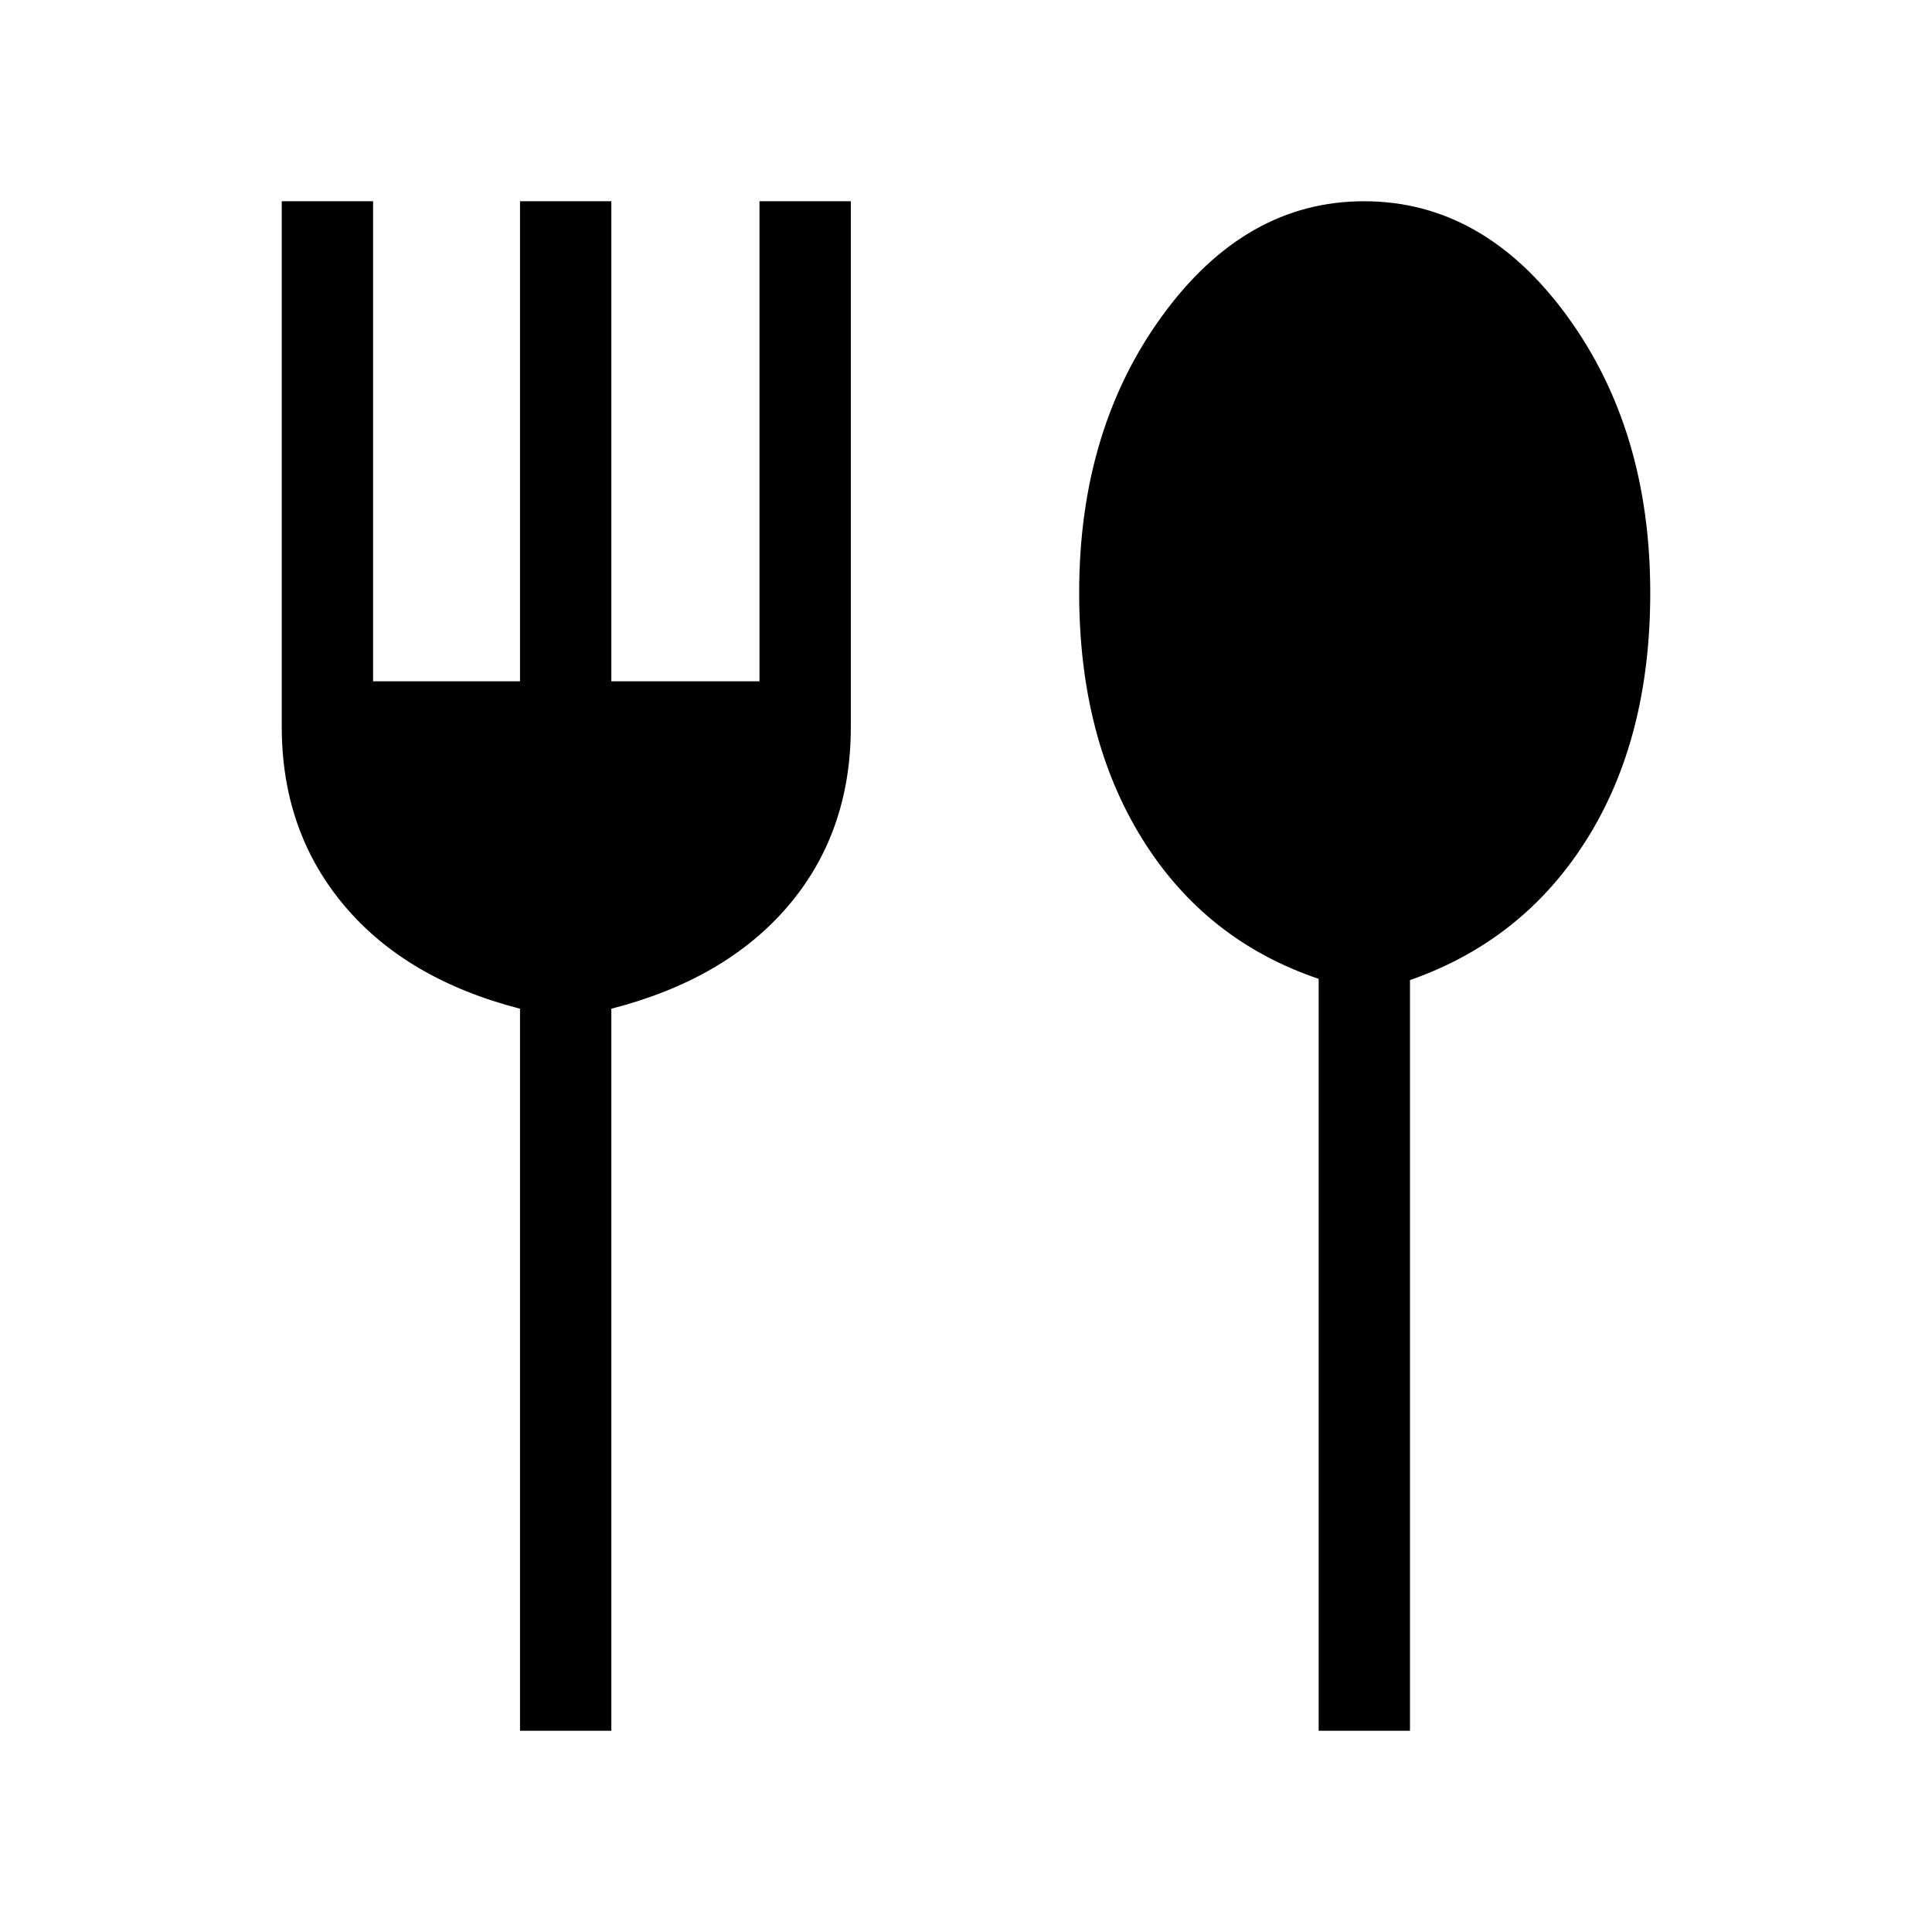
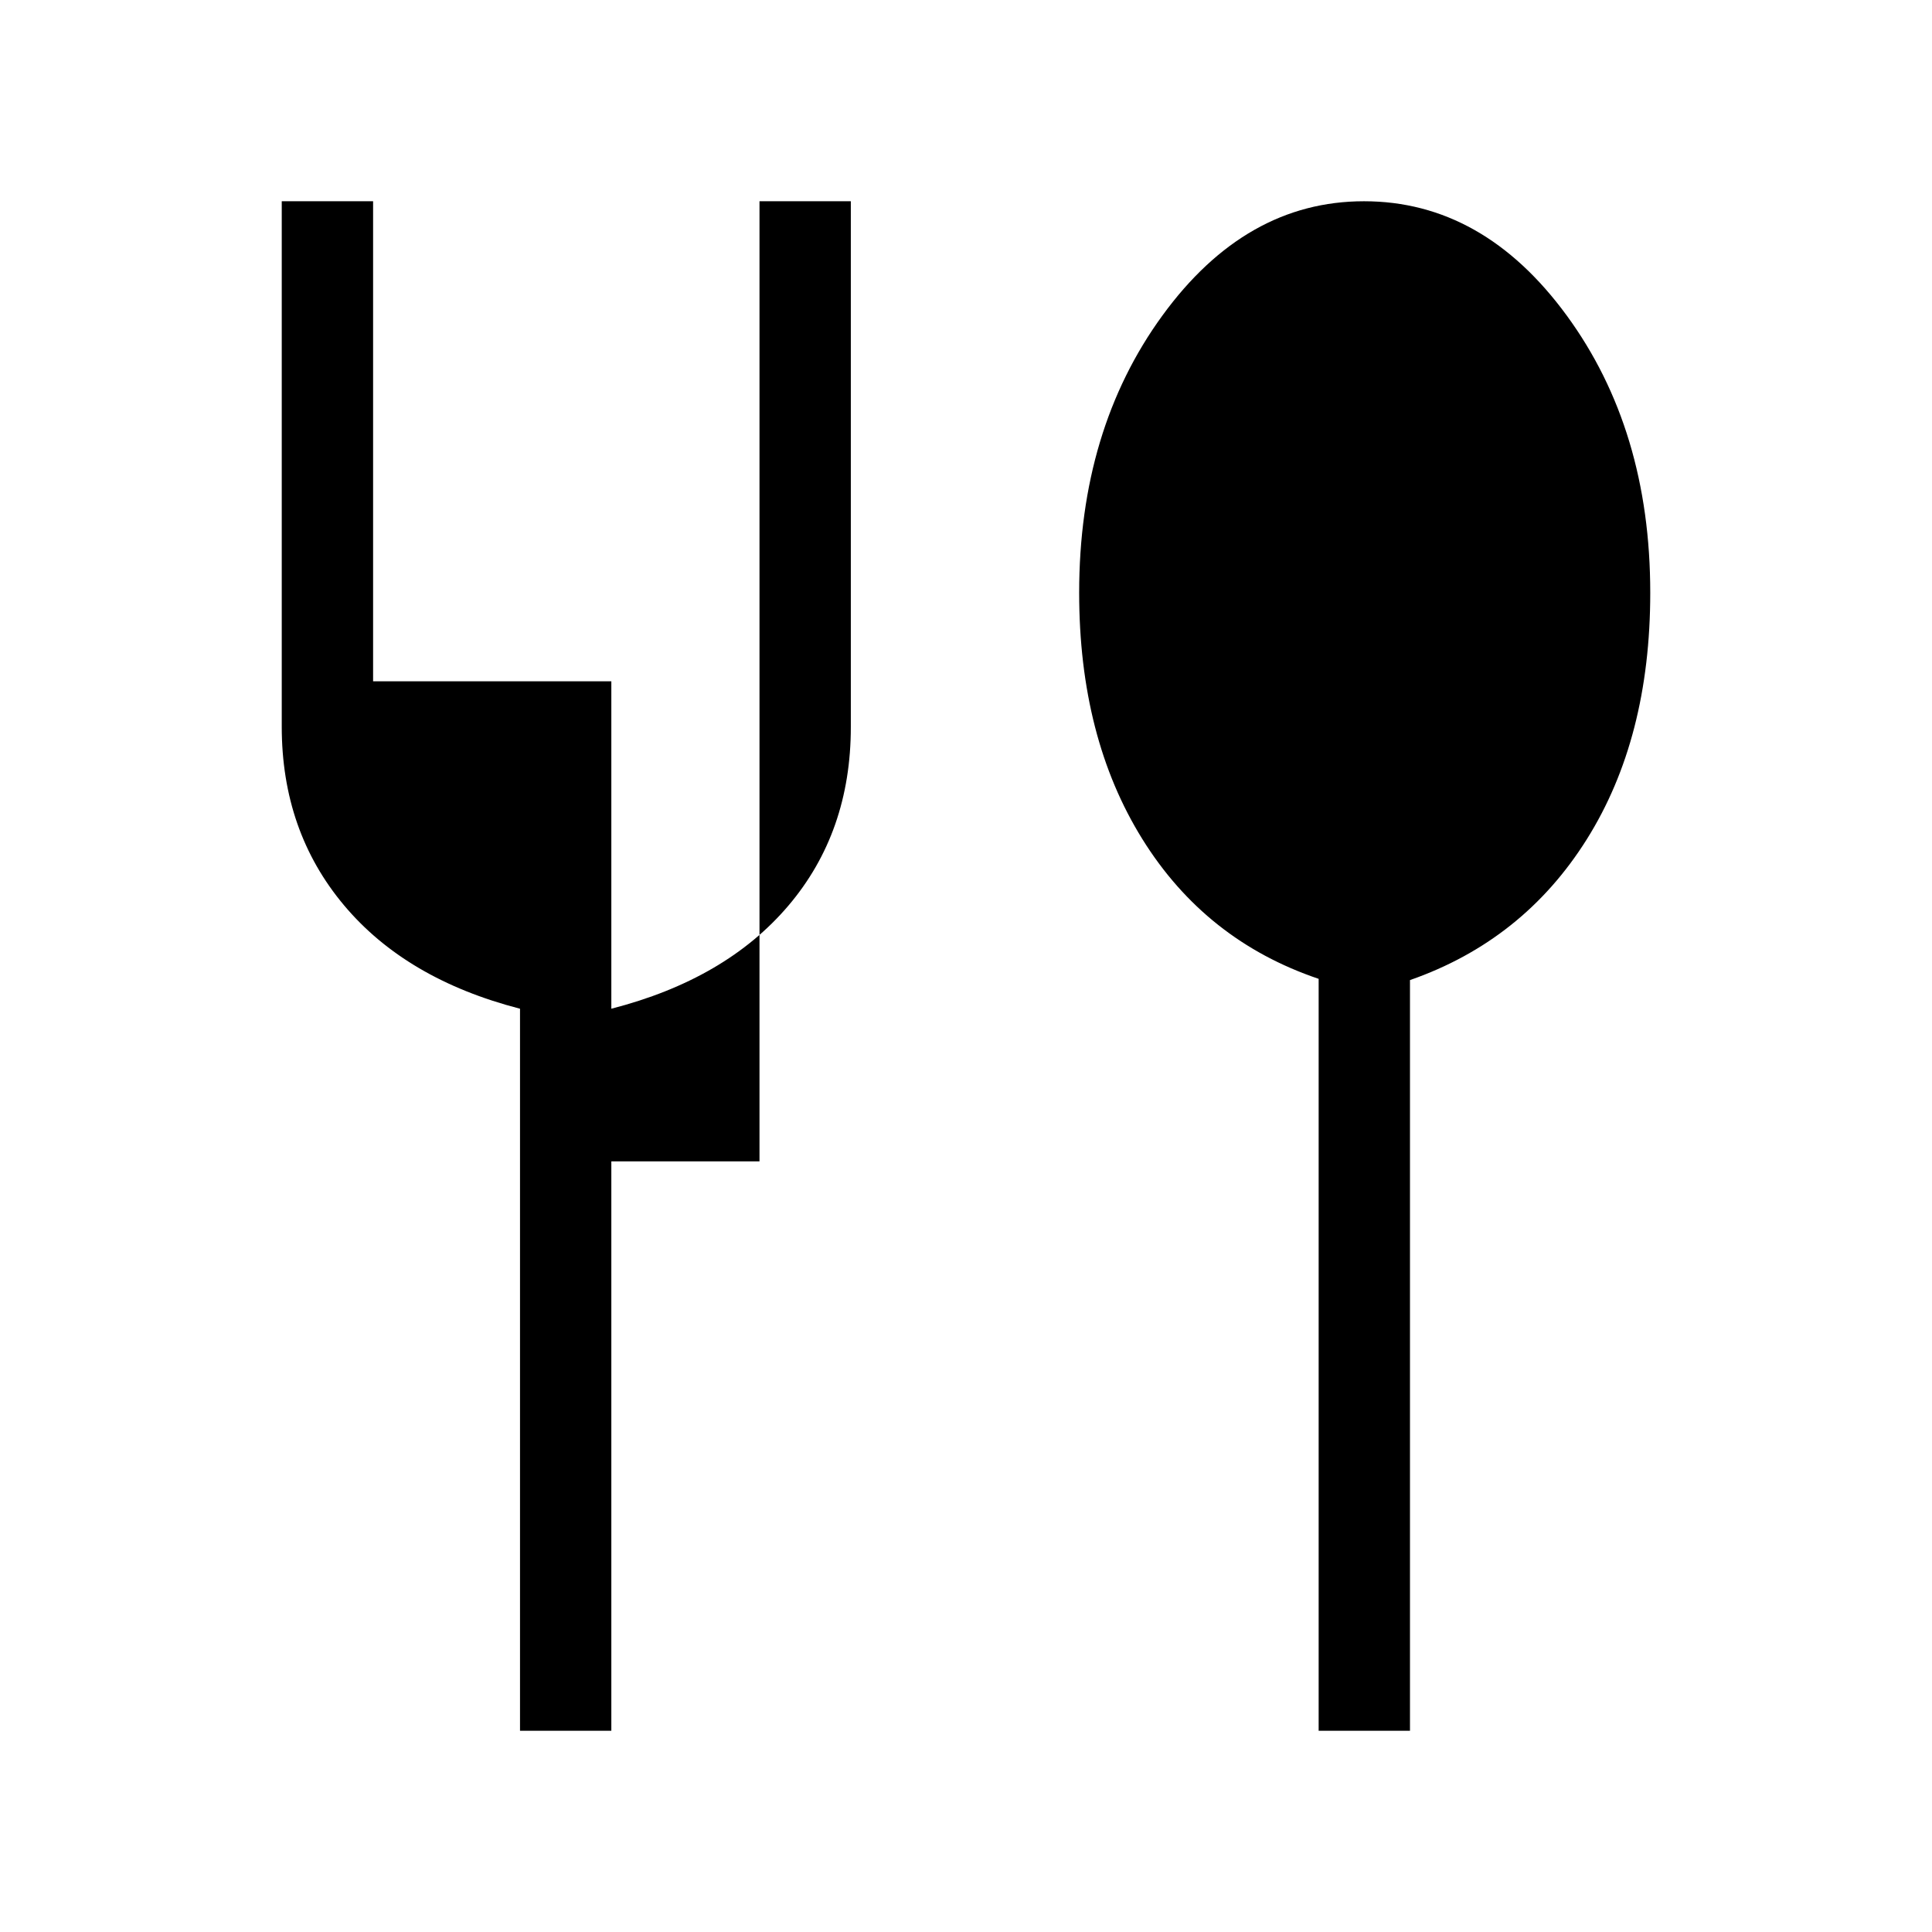
<svg xmlns="http://www.w3.org/2000/svg" height="48px" viewBox="0 -960 960 960" width="48px" fill="211e2b">
-   <path d="M258.39-100v-358.77q-56.62-14.62-87.5-51.46Q140-547.08 140-598.89V-860h45.39v238.54h73V-860h45.38v238.54h73.62V-860h45.38v261.23q0 52.31-31.08 88.85-31.07 36.53-87.92 51.15V-100h-45.38Zm396.84 0v-373.62q-56.23-19-87.61-69.46-31.39-50.46-31.39-122.38 0-80.94 41.36-137.74Q618.95-860 677.75-860q59.17 0 100.71 56.72Q820-746.56 820-665.46q0 72.31-31.58 122.58-31.58 50.26-87.81 69.88v373h-45.38Z" />
+   <path d="M258.39-100v-358.77q-56.62-14.62-87.5-51.46Q140-547.08 140-598.89V-860h45.39v238.54h73h45.38v238.54h73.62V-860h45.38v261.23q0 52.31-31.08 88.85-31.07 36.53-87.92 51.15V-100h-45.38Zm396.84 0v-373.62q-56.23-19-87.61-69.46-31.39-50.46-31.39-122.38 0-80.94 41.36-137.74Q618.95-860 677.75-860q59.17 0 100.71 56.72Q820-746.56 820-665.46q0 72.31-31.58 122.58-31.58 50.26-87.81 69.88v373h-45.38Z" />
</svg>